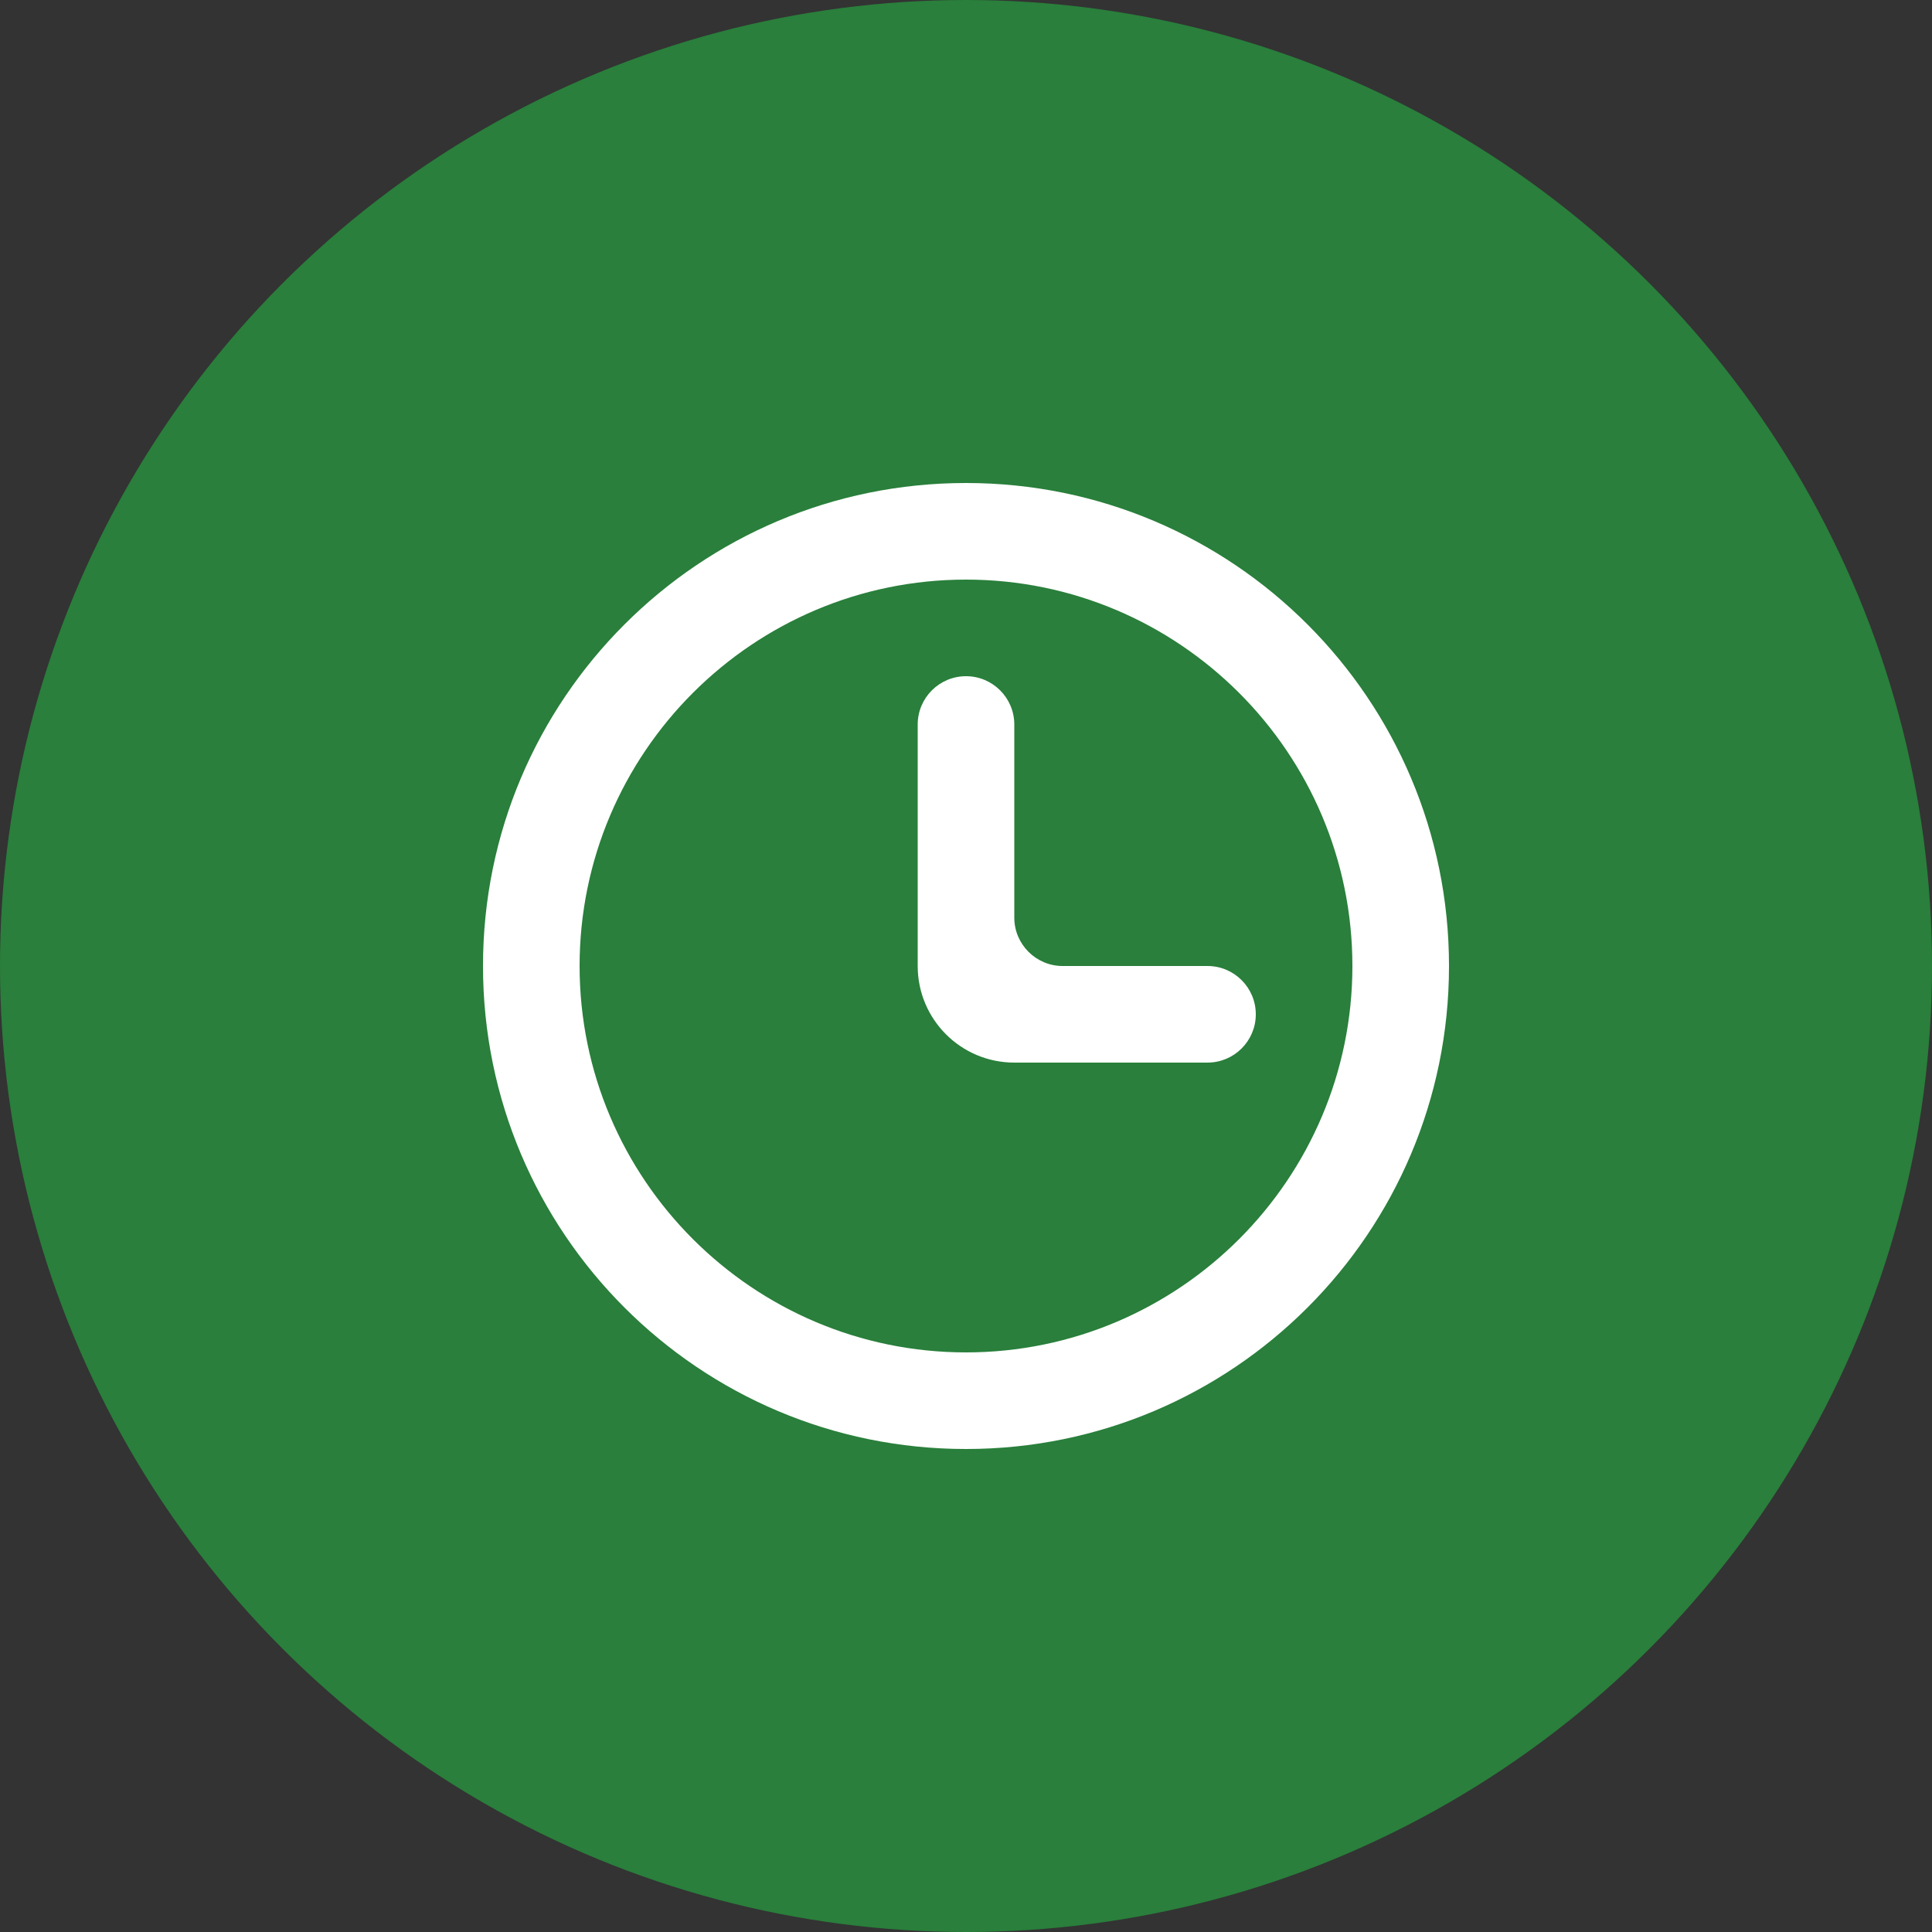
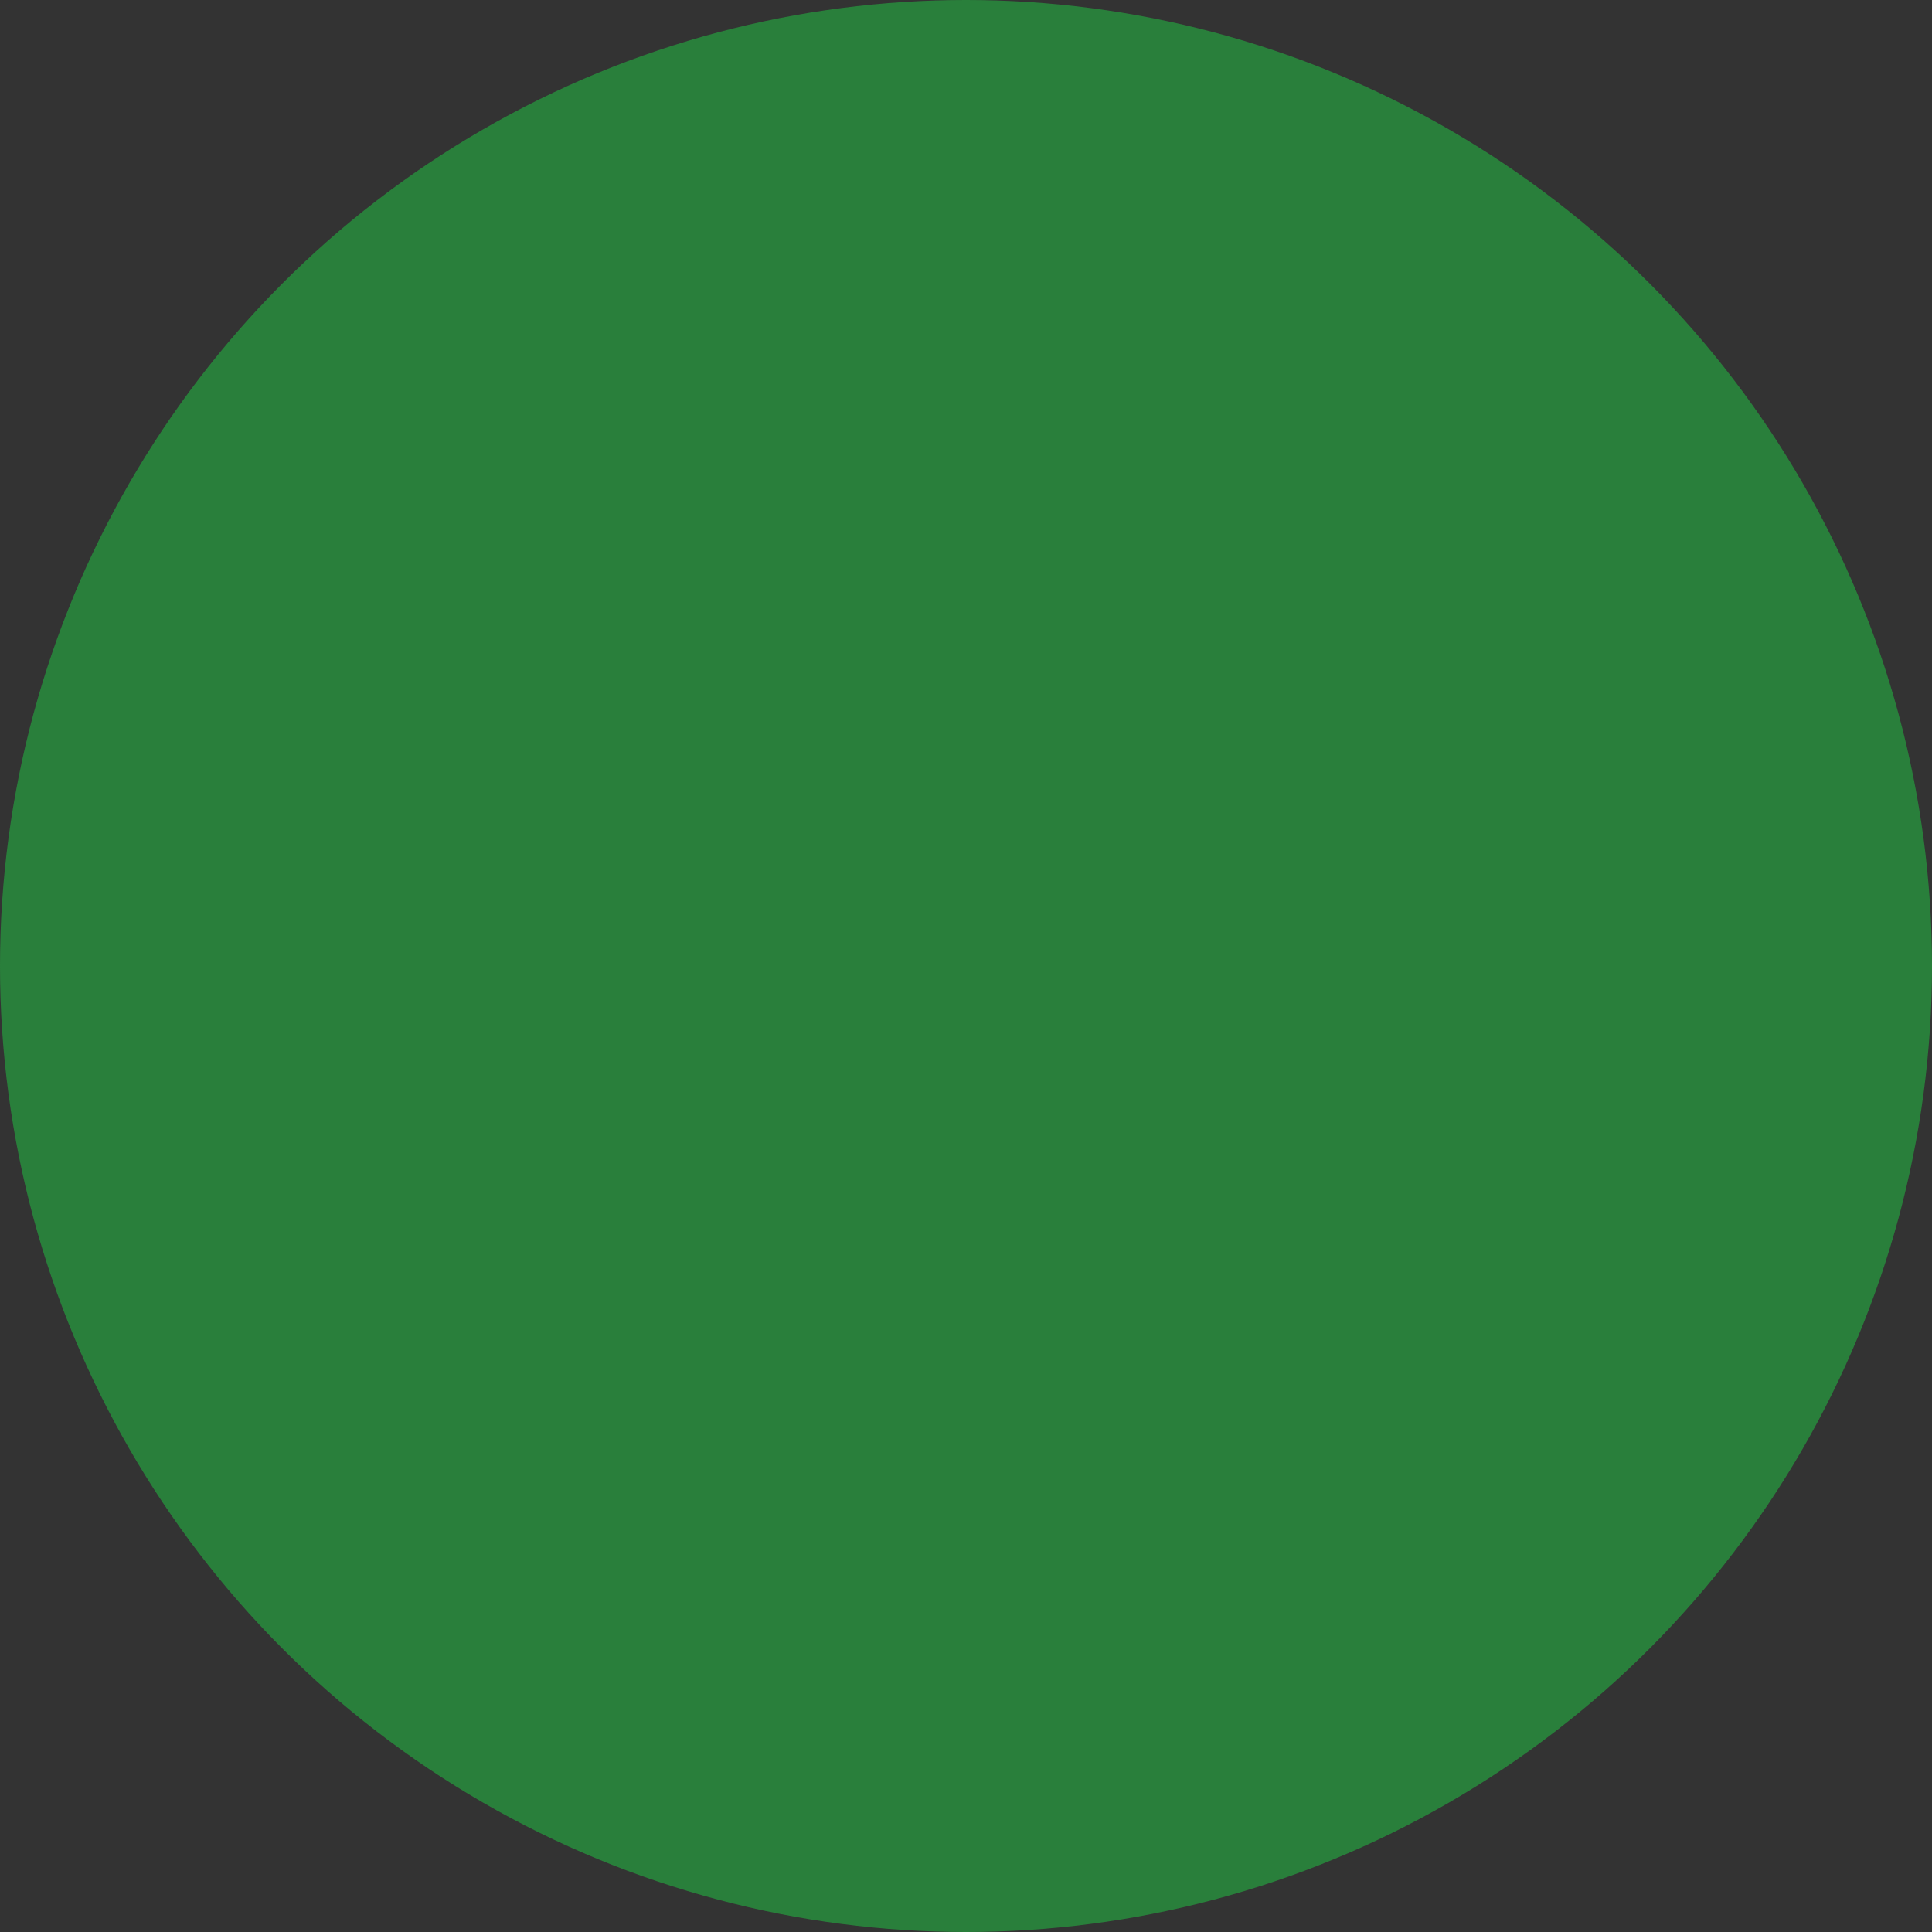
<svg xmlns="http://www.w3.org/2000/svg" width="24" height="24" viewBox="0 0 24 24" fill="none">
  <rect x="0" y="0" width="24" height="24" fill="#333333" stroke="none" />
  <circle cx="12" cy="12" r="12" fill="#297F3B" />
-   <path fill-rule="evenodd" clip-rule="evenodd" d="M16.8 12C16.8 9.353 14.647 7.2 12 7.2C9.353 7.2 7.2 9.353 7.2 12C7.2 14.647 9.353 16.8 12 16.8C14.647 16.8 16.8 14.647 16.8 12ZM18 12C18 15.314 15.314 18 12 18C8.686 18 6 15.314 6 12C6 8.686 8.686 6 12 6C15.314 6 18 8.686 18 12ZM15.6 12.6C15.6 12.931 15.331 13.2 15 13.2H12.6C11.937 13.2 11.4 12.663 11.4 12V9C11.4 8.669 11.669 8.4 12 8.4C12.331 8.4 12.6 8.669 12.6 9V11.4C12.6 11.73 12.87 12 13.2 12H15C15.331 12 15.6 12.269 15.6 12.6Z" fill="white" />
</svg>